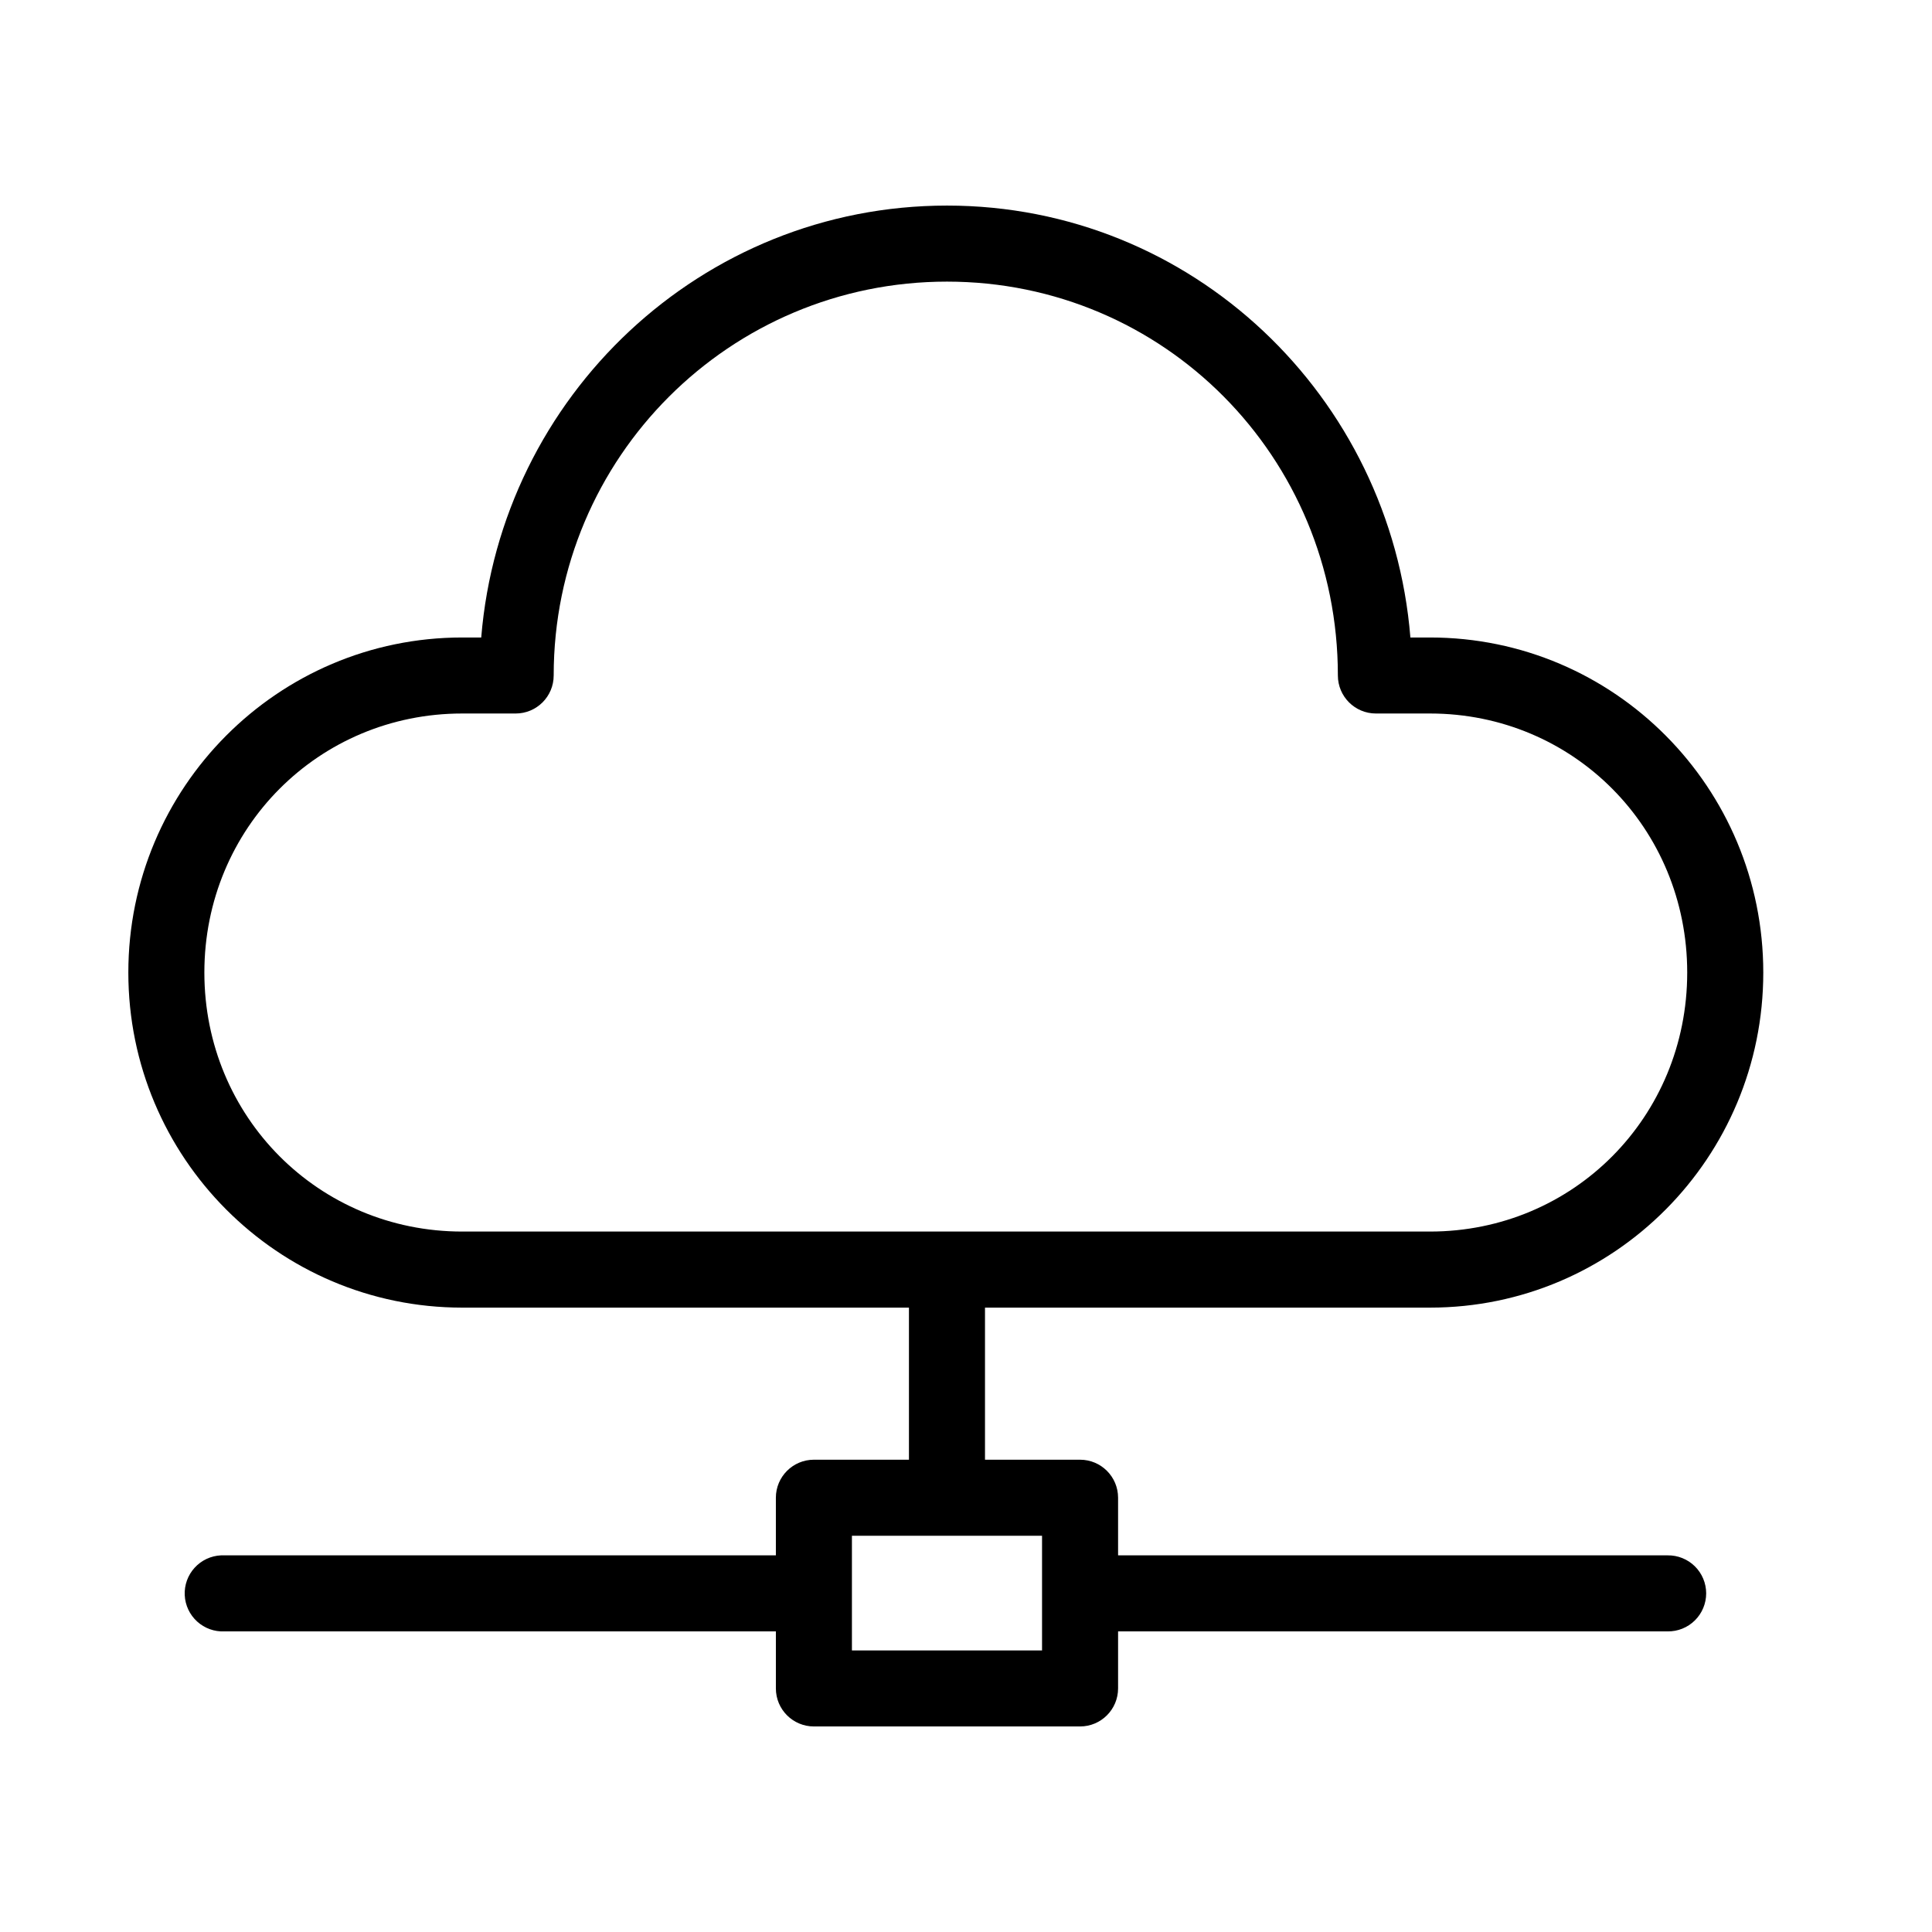
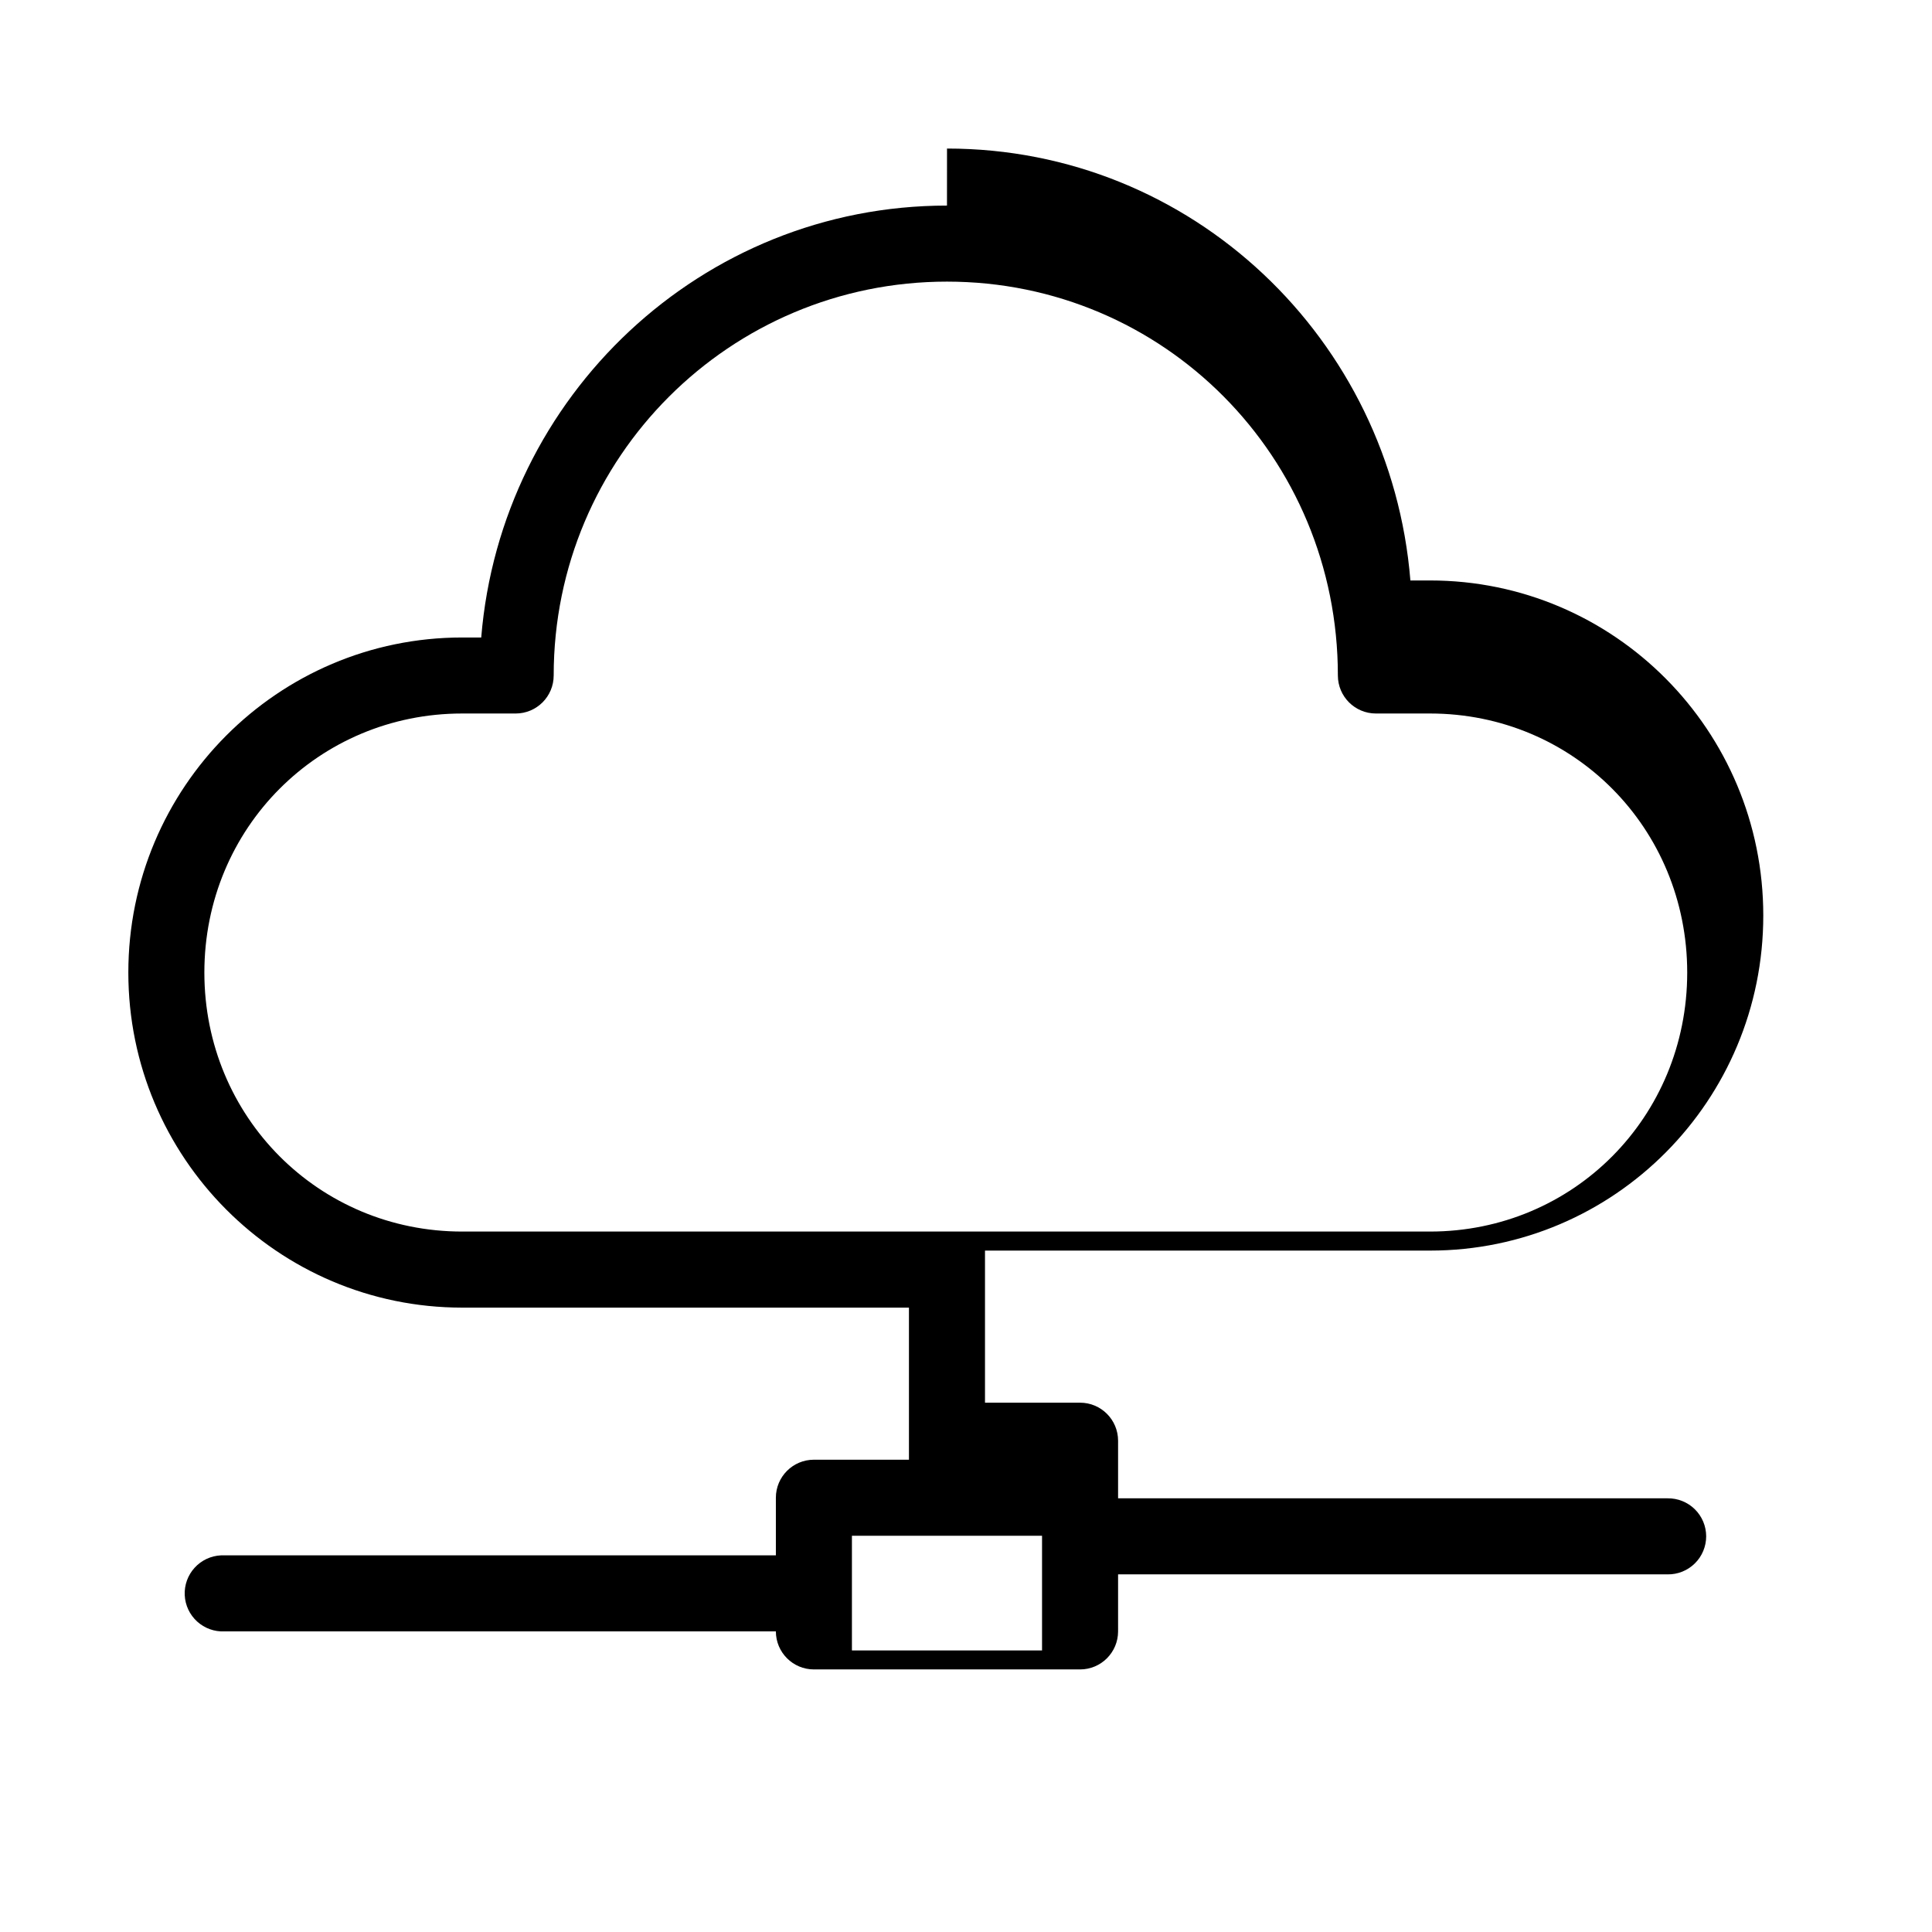
<svg xmlns="http://www.w3.org/2000/svg" fill="#000000" width="800px" height="800px" version="1.1" viewBox="144 144 512 512">
-   <path d="m394.96 198.48c-64.98 0-118.2 50.504-123.43 114.46h-5.039c-48.852 0-88.48 39.773-88.48 88.797 0 49.023 39.629 88.797 88.48 88.797h118.39v40.305h-25.188c-5.566 0-10.078 4.512-10.078 10.074v15.273h-146.11c-0.312-0.016-0.629-0.016-0.945 0-2.672 0.125-5.184 1.305-6.984 3.285-1.805 1.977-2.746 4.59-2.621 7.262 0.125 2.676 1.309 5.188 3.289 6.988 1.977 1.801 4.59 2.742 7.262 2.617h146.11v15.113c0 5.566 4.512 10.078 10.078 10.078h70.531c5.566 0 10.074-4.512 10.078-10.078v-15.113h145.63c2.695 0.039 5.297-1.008 7.215-2.902 1.922-1.891 3.004-4.477 3.004-7.176 0-2.695-1.082-5.281-3.004-7.176-1.918-1.891-4.519-2.938-7.215-2.898h-145.63v-15.273c-0.004-5.562-4.512-10.074-10.078-10.074h-25.191v-40.305h117.93c48.852 0 88.324-39.773 88.324-88.797 0-49.023-39.473-88.797-88.324-88.797h-5.195c-5.184-63.902-57.824-114.46-122.8-114.46zm0 20.152c57.484 0 103.59 46.469 103.59 104.38 0.004 5.562 4.512 10.074 10.078 10.074h14.328c37.988 0 68.172 30.367 68.172 68.645 0 38.277-30.184 68.645-68.172 68.645h-256.47c-37.992 0-68.328-30.367-68.328-68.645 0-38.277 30.336-68.645 68.328-68.645h14.172c5.562 0 10.074-4.512 10.074-10.074 0-57.848 46.742-104.38 104.23-104.38zm-25.191 332.36h50.383v30.387h-50.383z" />
+   <path d="m394.96 198.48c-64.98 0-118.2 50.504-123.43 114.46h-5.039c-48.852 0-88.48 39.773-88.48 88.797 0 49.023 39.629 88.797 88.48 88.797h118.39v40.305h-25.188c-5.566 0-10.078 4.512-10.078 10.074v15.273h-146.11c-0.312-0.016-0.629-0.016-0.945 0-2.672 0.125-5.184 1.305-6.984 3.285-1.805 1.977-2.746 4.59-2.621 7.262 0.125 2.676 1.309 5.188 3.289 6.988 1.977 1.801 4.59 2.742 7.262 2.617h146.11c0 5.566 4.512 10.078 10.078 10.078h70.531c5.566 0 10.074-4.512 10.078-10.078v-15.113h145.63c2.695 0.039 5.297-1.008 7.215-2.902 1.922-1.891 3.004-4.477 3.004-7.176 0-2.695-1.082-5.281-3.004-7.176-1.918-1.891-4.519-2.938-7.215-2.898h-145.63v-15.273c-0.004-5.562-4.512-10.074-10.078-10.074h-25.191v-40.305h117.93c48.852 0 88.324-39.773 88.324-88.797 0-49.023-39.473-88.797-88.324-88.797h-5.195c-5.184-63.902-57.824-114.46-122.8-114.46zm0 20.152c57.484 0 103.59 46.469 103.59 104.38 0.004 5.562 4.512 10.074 10.078 10.074h14.328c37.988 0 68.172 30.367 68.172 68.645 0 38.277-30.184 68.645-68.172 68.645h-256.47c-37.992 0-68.328-30.367-68.328-68.645 0-38.277 30.336-68.645 68.328-68.645h14.172c5.562 0 10.074-4.512 10.074-10.074 0-57.848 46.742-104.38 104.23-104.38zm-25.191 332.36h50.383v30.387h-50.383z" />
</svg>